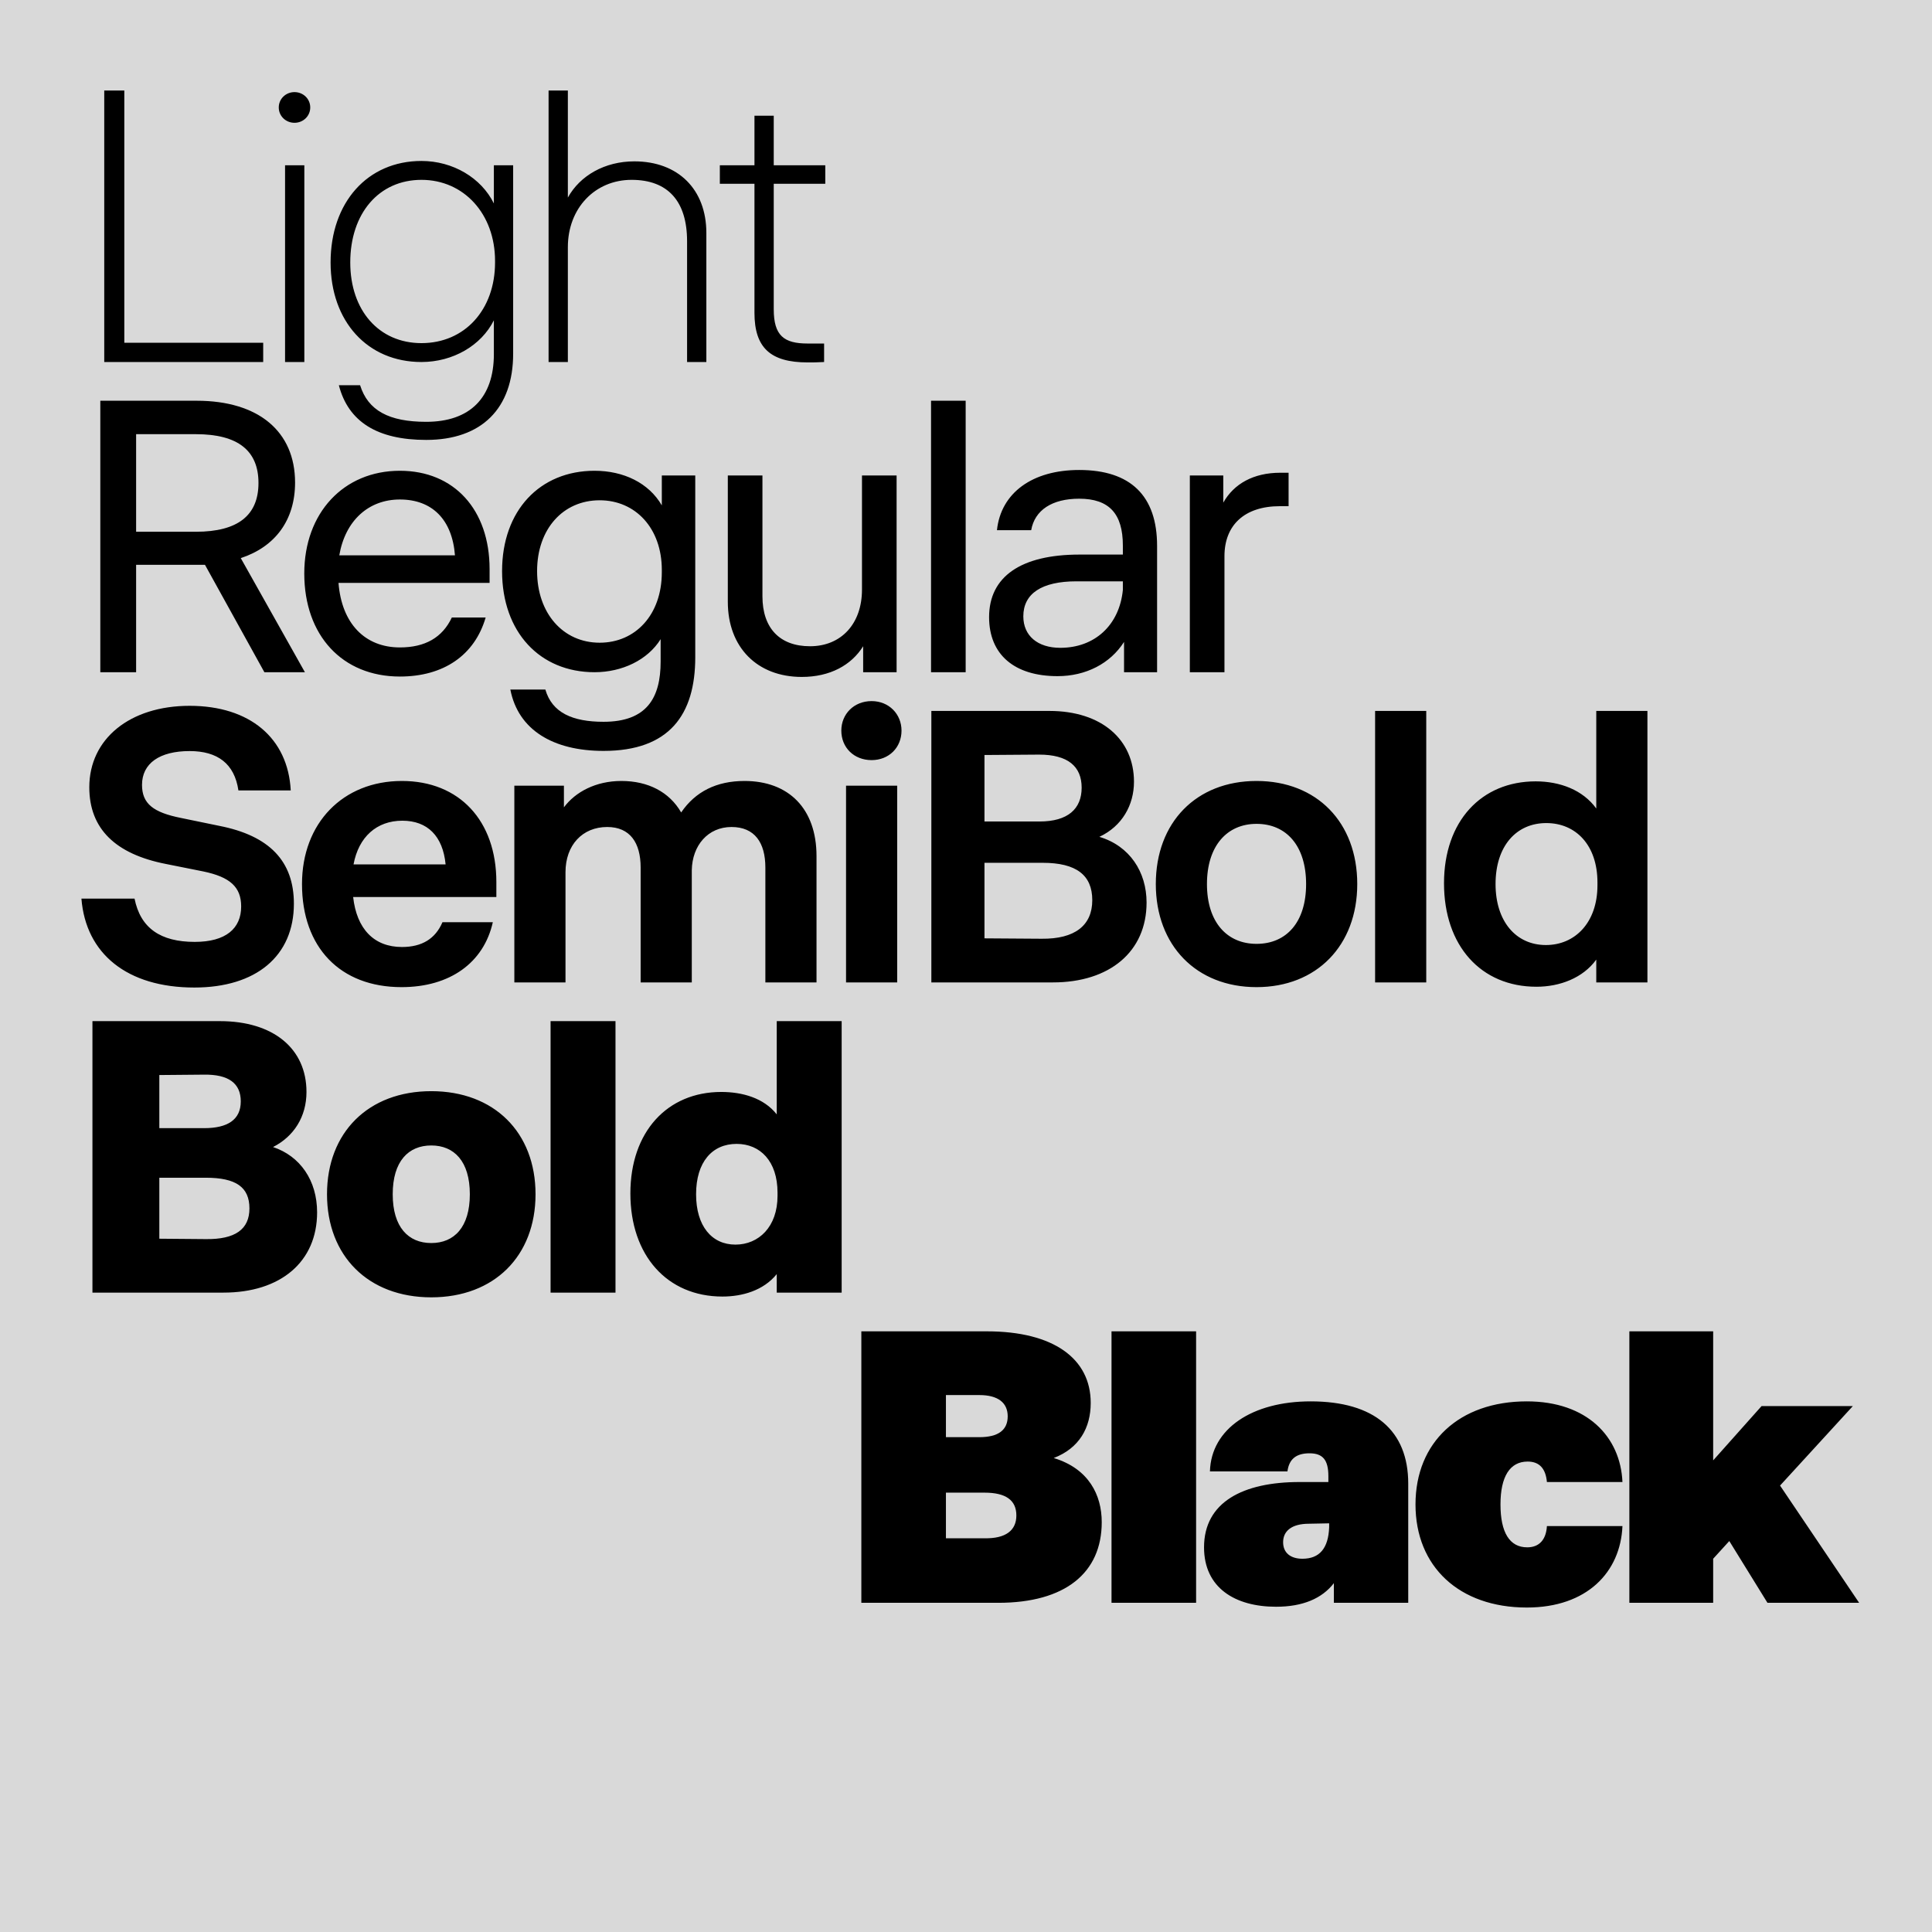
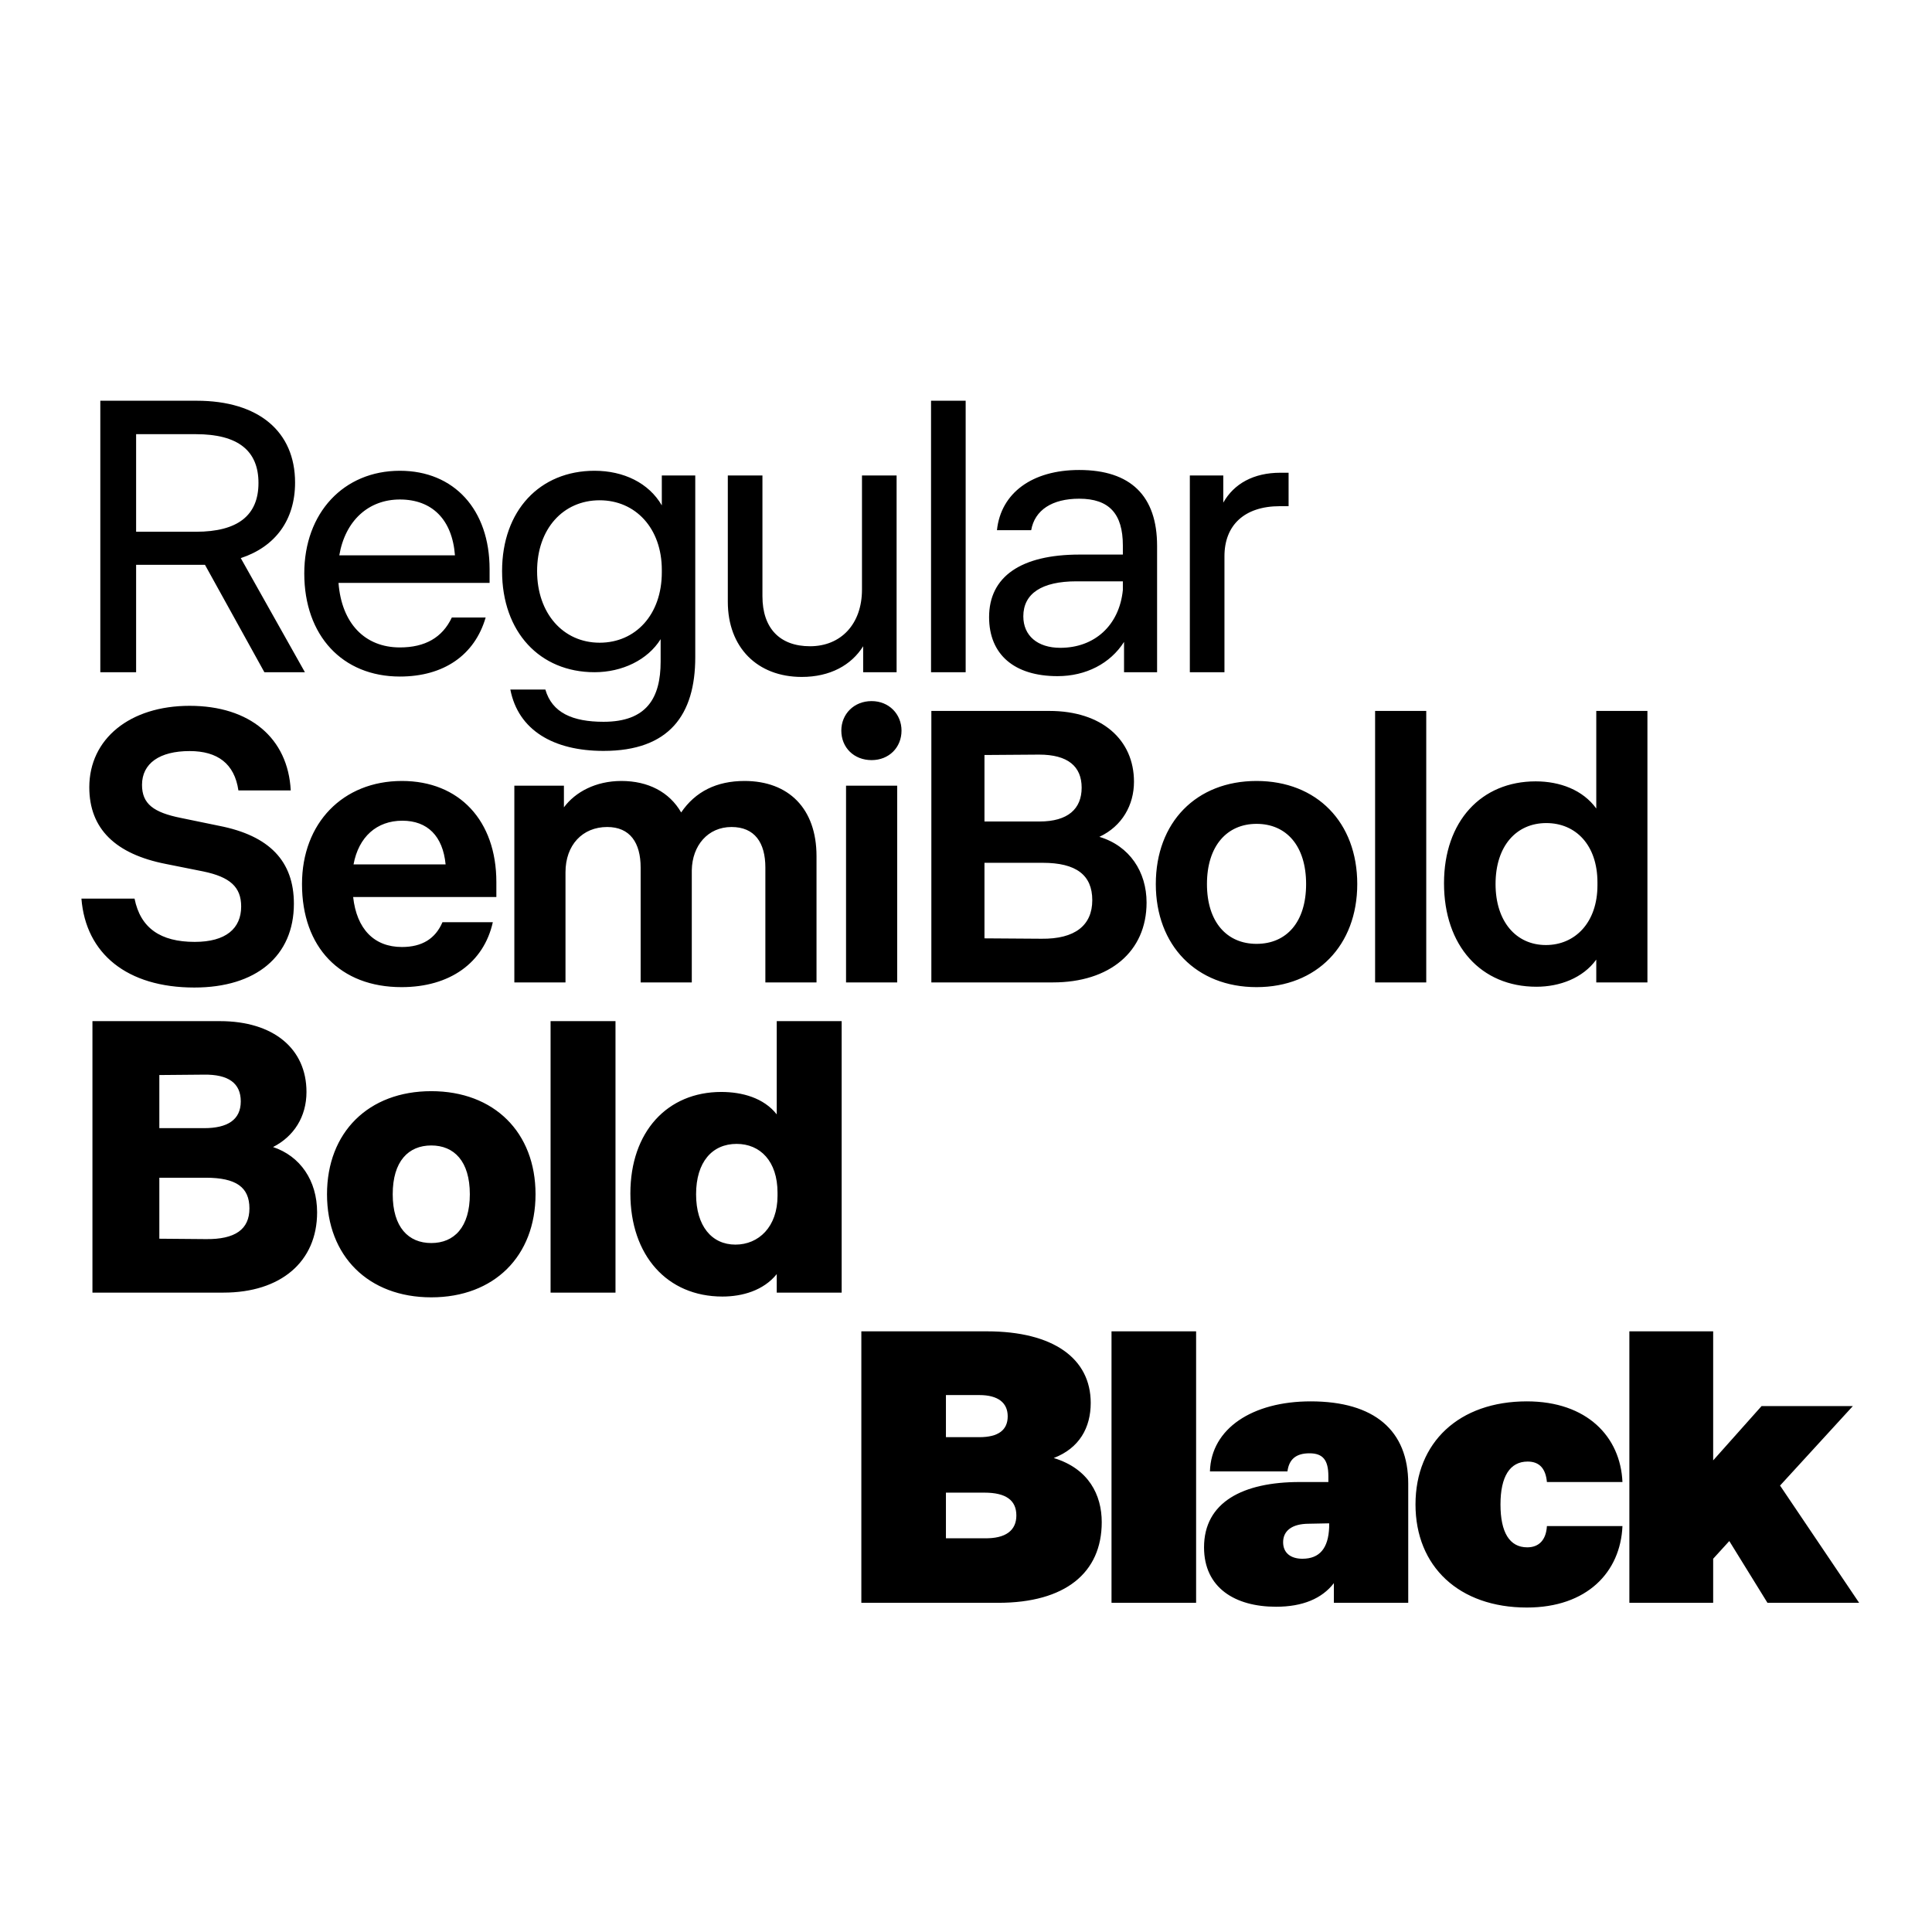
<svg xmlns="http://www.w3.org/2000/svg" width="915" height="915" viewBox="0 0 915 915" fill="none">
-   <rect width="915" height="915" fill="#D9D9D9" />
  <path d="M144.404 318.362H125.211L97.074 267.492H64.465V318.362H47.508V189.789H93.161C122.416 189.789 139.746 204.324 139.746 228.548C139.746 246.25 130.429 258.921 114.031 264.324L144.404 318.362ZM64.465 205.628V251.84H92.789C112.727 251.84 122.416 244.014 122.416 228.734C122.416 213.454 112.727 205.628 92.789 205.628H64.465ZM160.317 276.064C161.808 295.256 172.802 306.623 189.386 306.623C201.311 306.623 209.51 301.965 213.982 292.461H230.007C224.79 310.35 210.069 320.412 189.386 320.412C162.18 320.412 144.106 301.033 144.106 271.592C144.106 242.896 162.739 222.957 189.386 222.957C215.1 222.957 231.871 241.405 231.871 269.542V276.064H160.317ZM160.69 263.02H215.473C214.169 246.063 204.665 236.56 189.386 236.56C174.479 236.56 163.485 246.622 160.69 263.02ZM285.859 355.63C262.008 355.63 245.424 345.754 241.697 326.561H258.281C261.449 337.555 271.138 341.841 285.859 341.841C306.356 341.841 312.878 330.474 312.878 313.331V302.71C306.729 312.586 294.617 318.362 281.573 318.362C255.672 318.362 237.784 299.356 237.784 270.474C237.784 241.778 255.672 222.957 281.573 222.957C295.362 222.957 307.288 228.734 313.437 239.355V225.193H329.276V311.281C329.276 338.487 316.978 355.63 285.859 355.63ZM283.996 304.387C300.952 304.387 313.437 291.157 313.437 271.033V269.915C313.437 250.163 300.952 236.933 283.996 236.933C266.666 236.933 254.368 250.535 254.368 270.474C254.368 290.412 266.666 304.387 283.996 304.387ZM408.236 225.193H424.634V318.362H408.795V306.064C403.205 315.008 393.143 320.598 379.727 320.598C358.671 320.598 344.695 306.623 344.695 285.008V225.193H361.093V282.399C361.093 297.492 369.292 306.064 383.64 306.064C398.361 306.064 408.236 295.443 408.236 279.231V225.193ZM440.943 189.789H457.341V318.362H440.943V189.789ZM511.106 236.187C498.249 236.187 490.05 241.591 488.373 251.094H472.162C474.025 233.392 488.932 222.585 511.106 222.585C535.517 222.585 548.001 234.883 548.001 258.548V318.362H532.349V304.014C525.827 314.263 514.274 320.226 500.858 320.226C480.361 320.226 468.435 309.977 468.435 292.275C468.435 273.082 483.528 262.647 511.293 262.647H531.79V258.362C531.79 243.268 525.268 236.187 511.106 236.187ZM502.162 306.809C518.374 306.809 530.113 296.188 531.79 279.418V275.318H509.802C493.404 275.318 484.647 281.095 484.647 291.902C484.647 301.033 491.355 306.809 502.162 306.809ZM606.367 223.889H610.28V239.728H606.181C589.224 239.728 579.907 248.858 579.907 263.393V318.362H563.51V225.193H579.348V238.051C584.379 229.107 593.696 223.889 606.367 223.889Z" fill="black" />
  <path d="M114.217 429.31C114.217 419.993 108.814 415.335 96.329 412.726L78.627 409.186C54.776 404.527 42.291 392.602 42.291 372.85C42.291 349.93 61.484 334.278 89.807 334.278C118.317 334.278 136.392 349.558 137.696 374.341H112.913C111.05 361.67 103.037 355.707 89.807 355.707C75.645 355.707 67.26 361.483 67.26 371.732C67.26 380.676 72.664 384.776 85.708 387.384L103.783 391.111C127.634 395.769 139.187 407.881 139.187 428.006C139.187 452.789 121.298 467.696 92.043 467.696C60.179 467.696 40.614 451.671 38.564 425.584H63.72C66.515 439.559 76.018 446.081 92.23 446.081C106.95 446.081 114.217 439.745 114.217 429.31ZM167.251 424.838C168.928 439.932 177.127 448.503 190.357 448.503C199.86 448.503 206.195 444.59 209.55 436.764H233.401C229.115 455.957 213.09 467.509 190.17 467.509C161.102 467.509 143.027 448.689 143.027 418.689C143.027 389.807 162.406 369.869 190.357 369.869C217.562 369.869 235.078 388.689 235.078 417.757V424.838H167.251ZM167.437 409.372H211.04C209.736 395.956 202.469 388.689 190.543 388.689C178.431 388.689 169.86 396.329 167.437 409.372ZM352.603 369.869C373.473 369.869 386.703 382.912 386.703 405.459V465.273H362.479V410.863C362.479 399.124 357.448 391.67 346.454 391.67C335.274 391.67 327.82 400.428 327.634 412.167V465.273H303.41V410.863C303.41 399.124 298.379 391.67 287.571 391.67C275.832 391.67 267.819 400.242 267.819 413.099V465.273H243.595V372.105H267.074V382.353C272.478 375.086 282.167 369.869 294.279 369.869C306.95 369.869 317.012 375.086 322.603 384.776C329.311 374.9 339.373 369.869 352.603 369.869ZM412.799 359.993C404.414 359.993 398.451 354.03 398.451 346.017C398.451 338.191 404.414 332.042 412.799 332.042C420.998 332.042 426.96 338.191 426.96 346.017C426.96 354.03 420.998 359.993 412.799 359.993ZM400.687 372.105H424.911V465.273H400.687V372.105ZM520.658 396.329C535.006 400.614 543.018 412.913 543.018 427.447C543.018 450.739 525.502 465.273 498.67 465.273H441.092V336.7H496.993C521.776 336.7 537.055 350.303 537.055 370.241C537.055 381.235 531.465 391.297 520.658 396.329ZM466.247 357.57V389.061H492.334C505.751 389.061 512.273 383.099 512.273 373.036C512.273 362.974 505.751 357.384 492.148 357.384L466.247 357.57ZM493.266 444.59C509.105 444.776 517.304 438.254 517.304 426.329C517.304 414.403 509.664 408.627 493.825 408.627H466.247V444.404L493.266 444.59ZM595.097 467.509C566.587 467.509 547.394 447.758 547.394 418.689C547.394 389.434 566.587 369.869 595.097 369.869C623.606 369.869 642.799 389.434 642.799 418.689C642.799 447.758 623.606 467.509 595.097 467.509ZM595.097 447.012C609.258 447.012 618.575 436.764 618.575 418.689C618.575 400.614 609.258 390.179 595.097 390.179C581.121 390.179 571.618 400.614 571.618 418.689C571.618 436.764 581.121 447.012 595.097 447.012ZM651.251 336.7H675.475V465.273H651.251V336.7ZM727.303 370.055C738.856 370.055 749.664 374.154 755.999 382.912V336.7H780.223V465.273H755.999V454.466C749.664 463.224 738.67 467.323 727.676 467.323C701.402 467.323 683.887 447.944 683.887 418.316C683.887 388.875 701.589 370.055 727.303 370.055ZM732.148 447.571C745.937 447.571 756.558 436.95 756.558 419.248V417.944C756.558 400.242 746.31 389.807 732.334 389.807C718.173 389.807 708.297 400.614 708.297 418.689C708.297 436.391 717.986 447.571 732.148 447.571Z" fill="black" />
  <path d="M129.311 543.24C142.168 547.525 150.181 559.078 150.181 574.172C150.181 597.65 132.851 612.185 105.832 612.185H43.782V483.612H104.155C129.497 483.612 145.149 496.655 145.149 517.152C145.149 528.892 139.187 538.209 129.311 543.24ZM75.459 509.14V534.295H96.702C107.696 534.295 114.031 530.382 114.031 521.624C114.031 513.053 108.255 508.767 96.515 508.954L75.459 509.14ZM97.447 586.843C111.422 587.029 118.131 582.184 118.131 572.308C118.131 562.246 111.795 557.774 97.447 557.774H75.459V586.656L97.447 586.843ZM204.252 614.421C174.438 614.421 154.873 594.855 154.873 565.6C154.873 536.345 174.438 516.78 204.252 516.78C234.066 516.78 253.631 536.345 253.631 565.6C253.631 594.855 234.066 614.421 204.252 614.421ZM204.252 588.706C215.06 588.706 222.513 581.253 222.513 565.6C222.513 549.948 215.06 542.494 204.252 542.494C193.444 542.494 185.991 549.948 185.991 565.6C185.991 581.253 193.444 588.706 204.252 588.706ZM260.753 483.612H291.499V612.185H260.753V483.612ZM341.593 517.152C351.469 517.152 361.718 519.947 367.867 527.774V483.612H398.612V612.185H367.867V603.427C361.531 611.253 351.469 614.048 342.152 614.048C315.878 614.048 298.549 594.482 298.549 565.227C298.549 535.972 316.065 517.152 341.593 517.152ZM348.301 589.451C359.295 589.451 368.239 581.066 368.239 566.346V564.855C368.239 549.948 360.04 541.749 348.86 541.749C337.307 541.749 329.667 550.32 329.667 565.6C329.667 580.694 337.121 589.451 348.301 589.451Z" fill="black" />
  <path d="M499.053 690.523C515.637 695.555 521.786 708.039 521.786 720.896C521.786 744.934 504.457 759.096 472.779 759.096H407.934V630.523H467.375C498.866 630.523 516.568 643.38 516.568 664.436C516.568 676.175 511.165 685.865 499.053 690.523ZM447.996 660.709V680.648H463.835C472.779 680.648 477.251 677.293 477.251 670.772C477.251 664.436 472.779 660.709 463.835 660.709H447.996ZM466.257 728.536C476.32 728.723 481.351 724.81 481.351 717.729C481.351 710.462 476.32 706.921 466.257 706.921H447.996V728.536H466.257ZM526.417 630.523H566.479V759.096H526.417V630.523ZM620.174 688.287C613.838 688.287 610.484 691.082 609.739 696.859H573.03C573.589 676.548 593.155 663.691 620.733 663.691C650.919 663.691 666.944 677.48 666.944 702.635V759.096H631.727V749.779C626.136 757.046 617.006 760.959 604.335 760.959C584.956 760.959 570.235 752.015 570.235 732.822C570.235 711.393 588.683 701.89 615.515 701.89H629.118V699.095C629.118 691.455 626.509 688.287 620.174 688.287ZM616.82 738.226C625.018 738.226 629.118 733.195 629.491 723.319V721.455L619.987 721.642C611.602 721.642 607.689 725.182 607.689 730.4C607.689 735.431 611.229 738.226 616.82 738.226ZM723.117 761.332C691.066 761.332 670.383 741.953 670.383 712.511C670.383 683.07 691.066 663.691 723.117 663.691C751.626 663.691 767.465 680.461 768.397 701.89H732.62C732.061 695.741 729.266 692.2 723.489 692.2C715.104 692.2 710.632 699.281 710.632 712.511C710.632 725.741 714.918 732.822 723.303 732.822C728.893 732.822 732.247 729.282 732.62 722.76H768.397C767.465 744.561 751.626 761.332 723.117 761.332ZM837.075 759.096L819 729.841L811.36 738.226V759.096H771.671V630.523H811.36V691.641L834.28 665.927H877.51L843.038 703.567L880.492 759.096H837.075Z" fill="black" />
-   <path d="M58.875 162.321H124.652V171.451H49.372V42.878H58.875V162.321ZM139.476 58.158C135.377 58.158 132.023 54.99 132.023 50.891C132.023 46.791 135.377 43.623 139.476 43.623C143.576 43.623 146.93 46.791 146.93 50.891C146.93 54.99 143.576 58.158 139.476 58.158ZM135.004 78.282H144.135V171.451H135.004V78.282ZM201.849 208.346C178.743 208.346 164.954 199.774 160.482 182.445H170.544C174.271 194.371 184.146 199.774 201.849 199.774C222.532 199.774 233.899 188.408 233.899 167.724V151.699C227.936 163.625 214.519 171.451 199.612 171.451C174.084 171.451 156.568 152.258 156.568 124.308C156.568 95.798 174.084 76.233 199.612 76.233C214.519 76.233 227.936 84.245 233.899 96.357V78.282H243.029V167.538C243.029 193.439 228.122 208.346 201.849 208.346ZM199.612 162.507C220.11 162.507 234.458 146.668 234.458 124.308V123.562C234.458 101.388 219.737 85.177 199.612 85.177C179.488 85.177 165.885 101.016 165.885 124.308C165.885 147.041 179.488 162.507 199.612 162.507ZM300.431 76.419C321.115 76.419 334.531 89.649 334.531 110.332V171.451H325.401V114.246C325.401 95.239 316.27 85.177 299.127 85.177C281.798 85.177 268.94 98.593 268.94 117.041V171.451H259.81V42.878H268.94V93.562C274.717 83.127 286.456 76.419 300.431 76.419ZM390.856 87.04H366.446V146.482C366.446 158.967 371.291 162.693 382.471 162.693H390.297V171.451C387.316 171.638 384.893 171.638 382.471 171.638C364.955 171.638 357.315 164.743 357.315 148.159V87.04H340.918V78.282H357.315V54.804H366.446V78.282H390.856V87.04Z" fill="black" />
</svg>